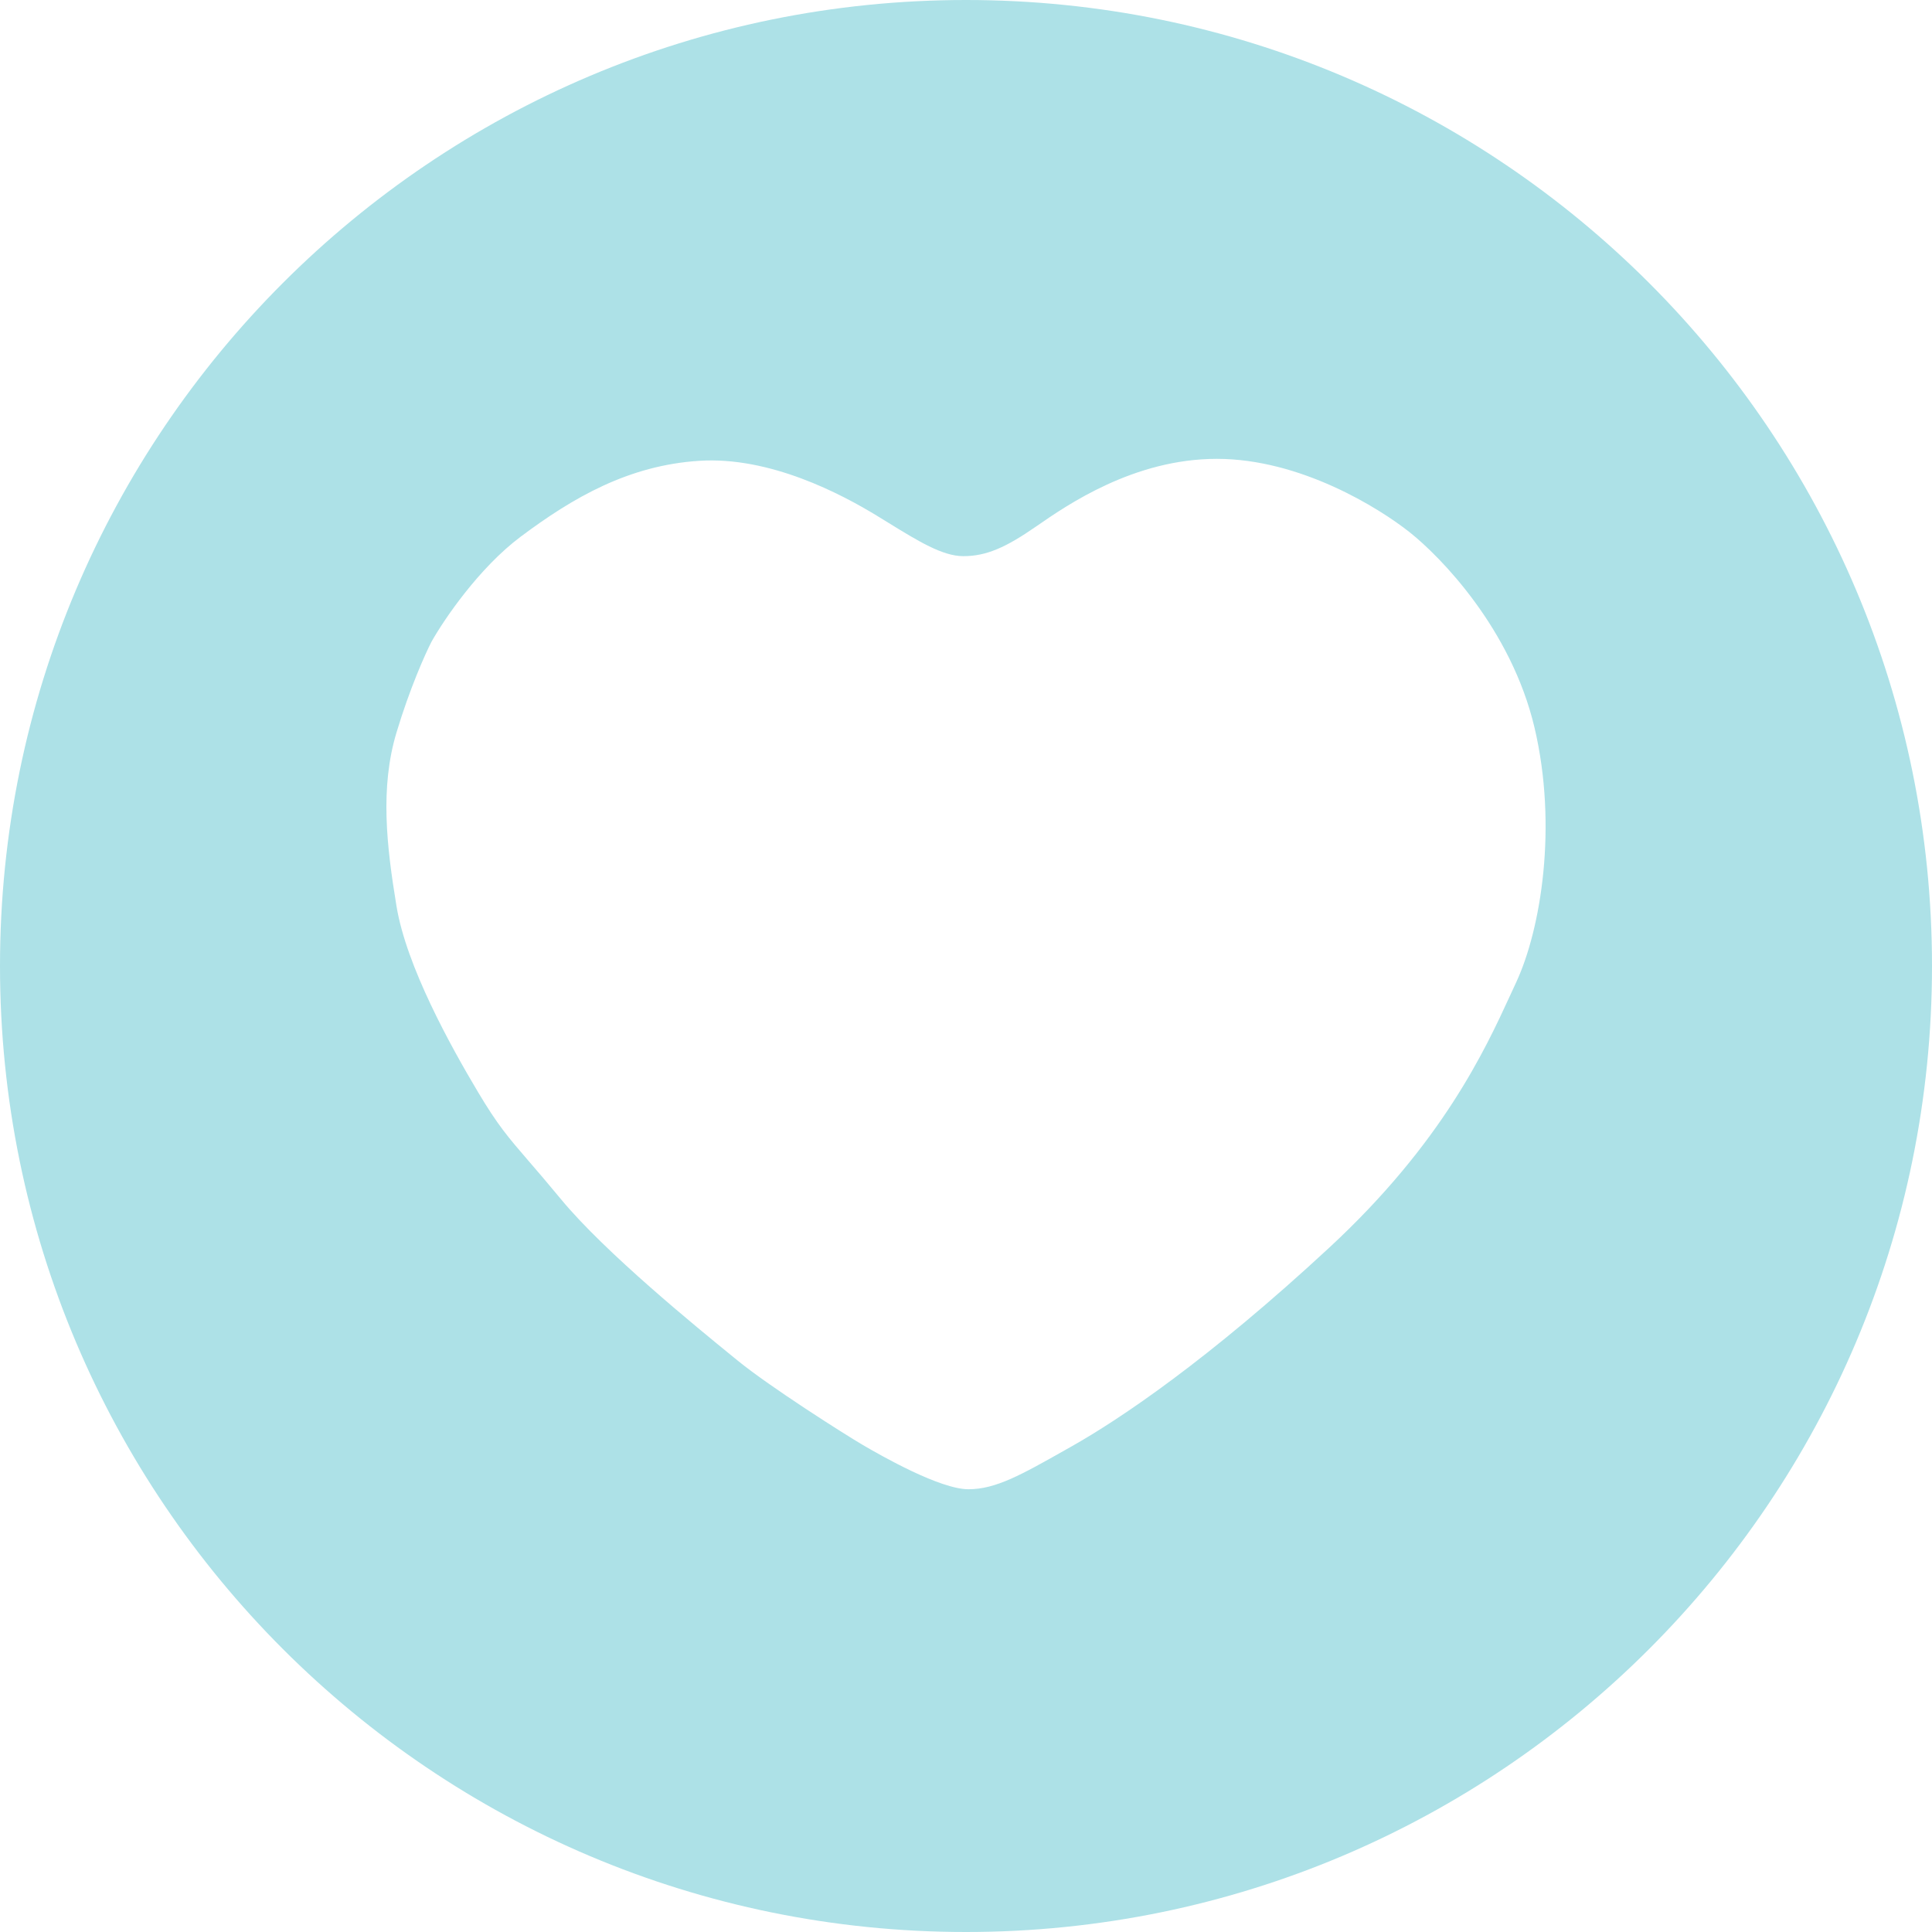
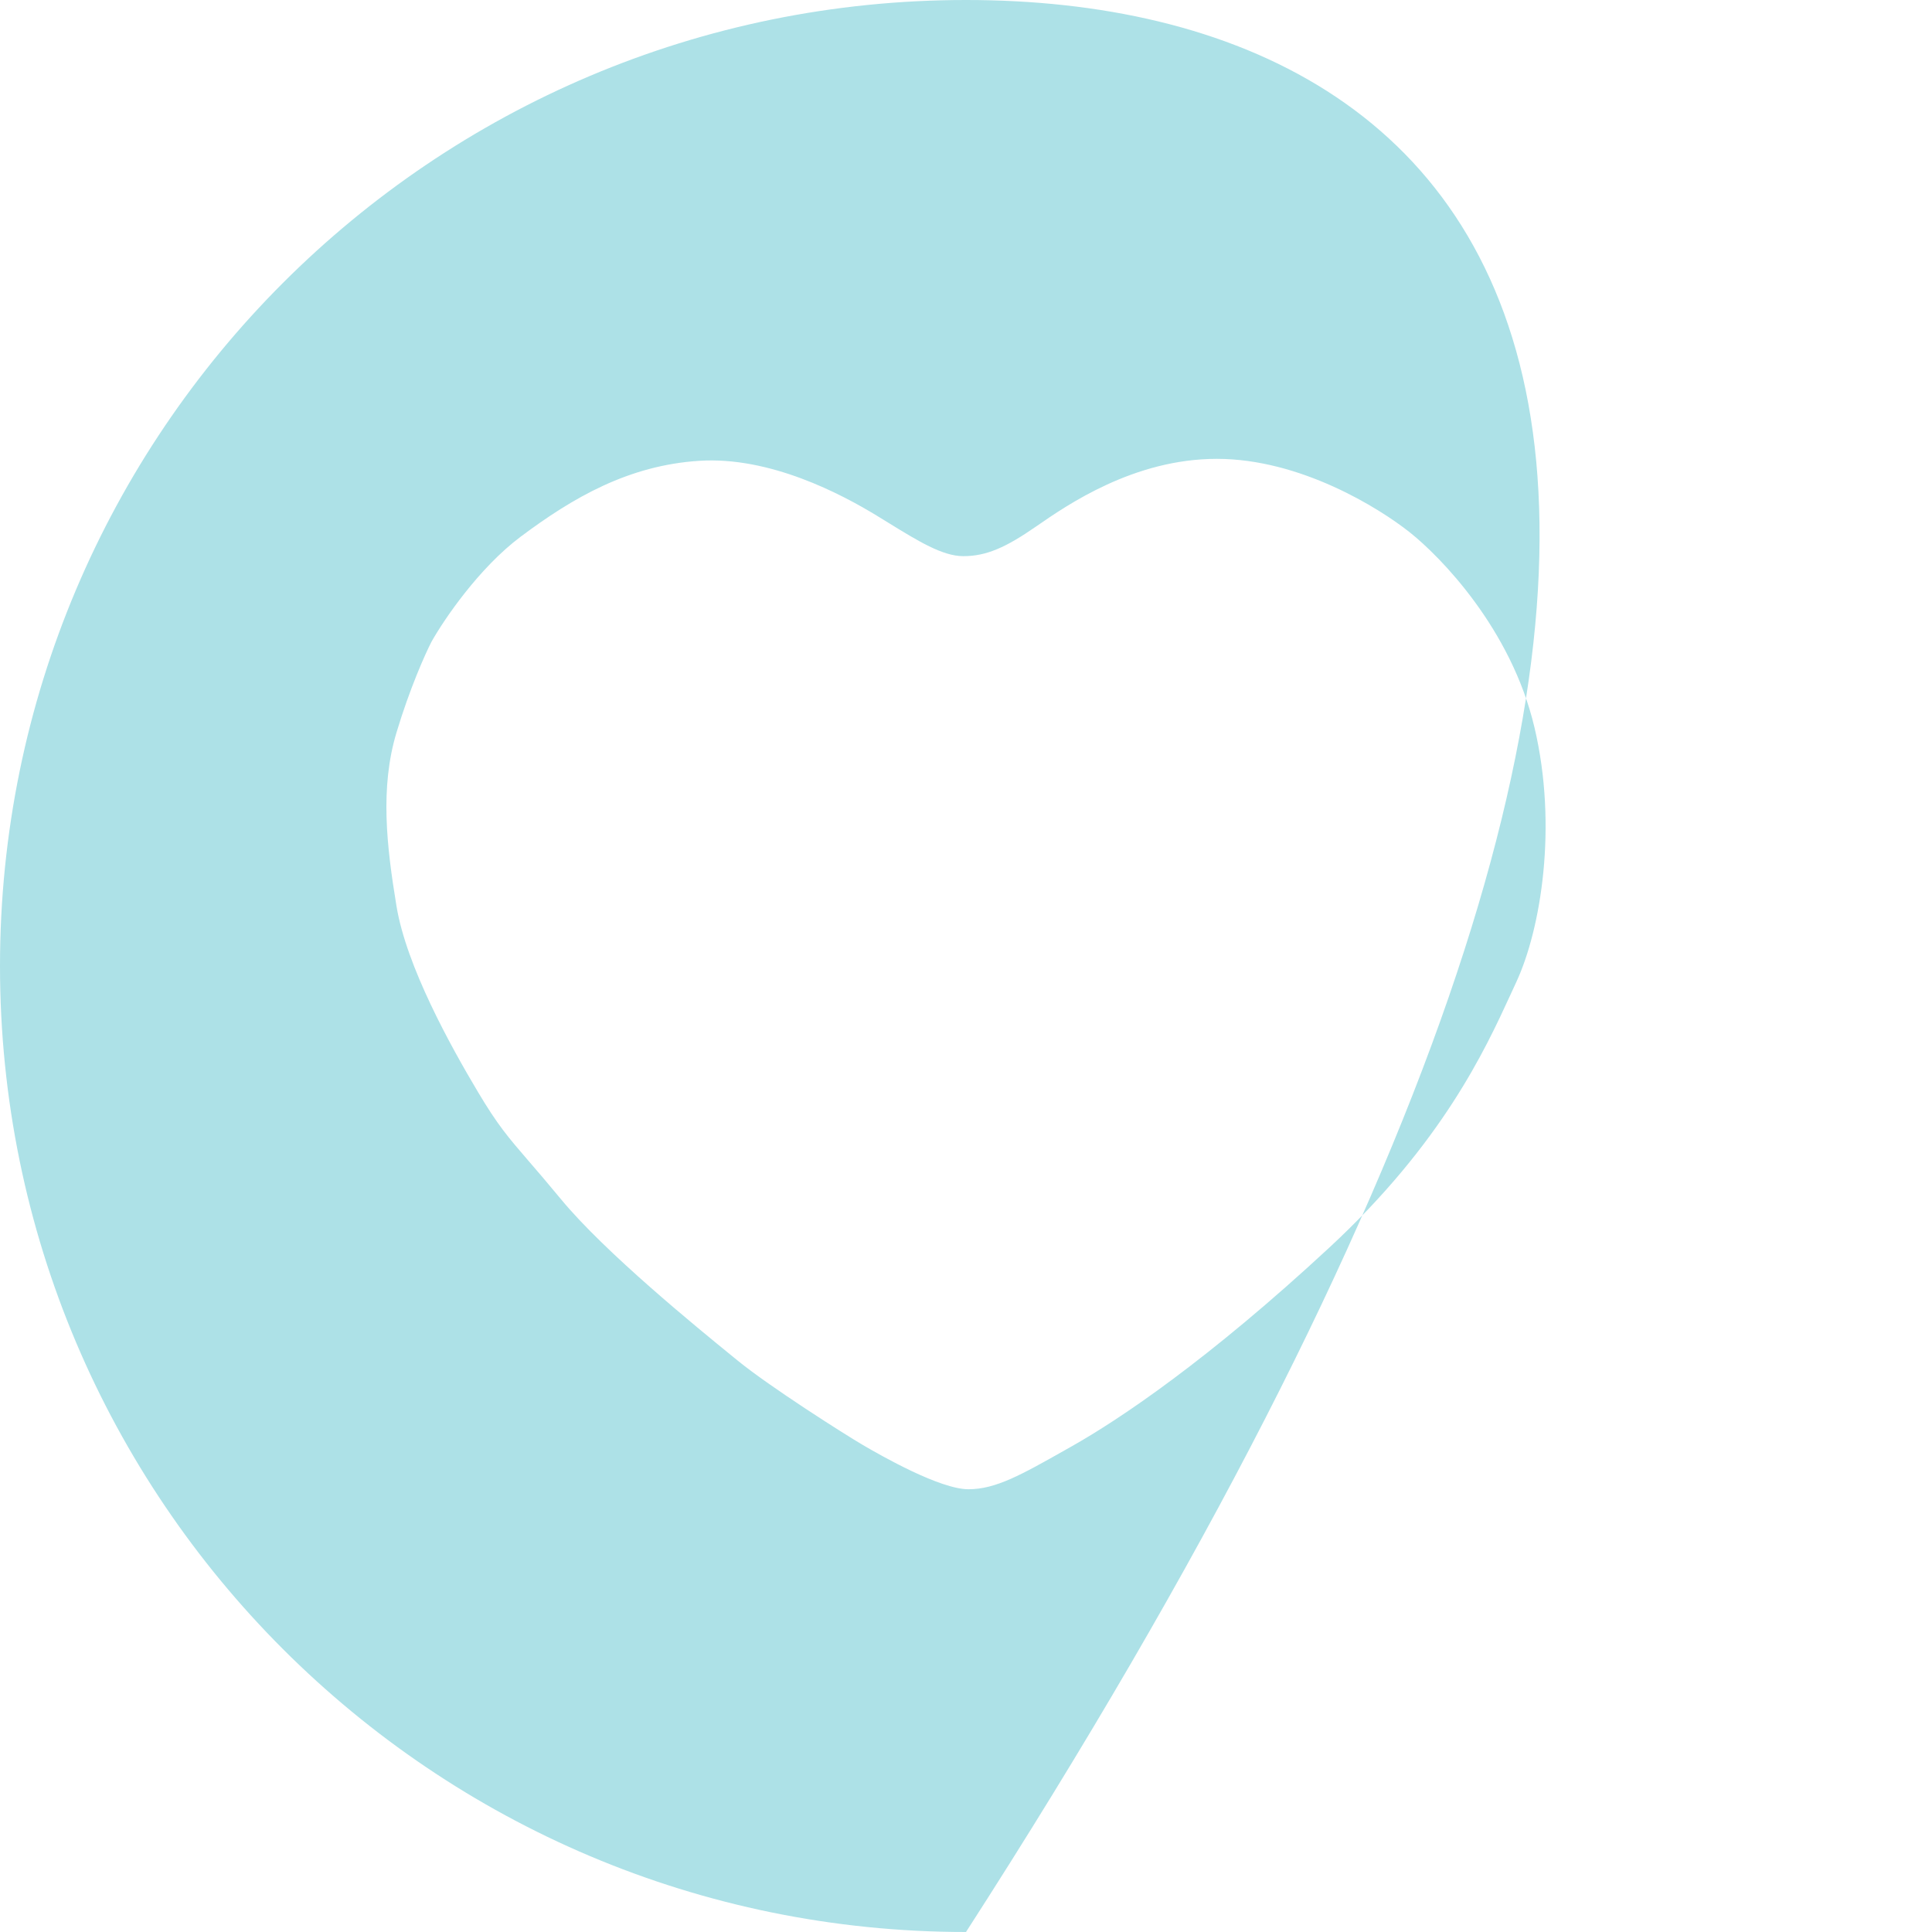
<svg xmlns="http://www.w3.org/2000/svg" width="60" height="60" viewBox="0 0 60 60" fill="none">
-   <path fill-rule="evenodd" clip-rule="evenodd" d="M30 60C46.569 60 60 46.569 60 30C60 13.431 46.569 0 30 0C13.431 0 0 13.431 0 30C0 46.569 13.431 60 30 60ZM13.4 19.931C13.784 19.247 14.875 17.636 16.172 16.666C17.794 15.453 19.518 14.452 21.715 14.311C23.912 14.169 26.129 15.342 27.237 16.019C27.352 16.089 27.464 16.158 27.574 16.226C28.521 16.809 29.272 17.272 29.916 17.272C30.635 17.272 31.241 16.999 32.175 16.352L32.194 16.339C33.137 15.686 35.21 14.25 37.789 14.25C40.386 14.25 42.829 15.776 43.784 16.534C44.738 17.293 46.931 19.528 47.655 22.594C48.378 25.66 47.857 28.858 47.082 30.516C47.028 30.633 46.971 30.756 46.911 30.887C46.12 32.607 44.797 35.486 41.293 38.736C37.523 42.233 34.779 44.073 33.282 44.918C33.218 44.954 33.157 44.989 33.096 45.023C31.714 45.803 30.924 46.25 30.076 46.25C29.191 46.25 27.368 45.21 26.801 44.878C26.233 44.546 23.906 43.068 22.909 42.254C22.865 42.218 22.816 42.179 22.764 42.136C21.643 41.223 18.788 38.897 17.424 37.245C17.011 36.745 16.694 36.377 16.43 36.071C15.783 35.321 15.46 34.947 14.848 33.92C13.986 32.474 12.62 30.008 12.313 28.138C12.005 26.268 11.799 24.459 12.313 22.751C12.723 21.384 13.209 20.301 13.4 19.931Z" fill="#ADE1E7" />
+   <path fill-rule="evenodd" clip-rule="evenodd" d="M30 60C60 13.431 46.569 0 30 0C13.431 0 0 13.431 0 30C0 46.569 13.431 60 30 60ZM13.4 19.931C13.784 19.247 14.875 17.636 16.172 16.666C17.794 15.453 19.518 14.452 21.715 14.311C23.912 14.169 26.129 15.342 27.237 16.019C27.352 16.089 27.464 16.158 27.574 16.226C28.521 16.809 29.272 17.272 29.916 17.272C30.635 17.272 31.241 16.999 32.175 16.352L32.194 16.339C33.137 15.686 35.21 14.25 37.789 14.25C40.386 14.25 42.829 15.776 43.784 16.534C44.738 17.293 46.931 19.528 47.655 22.594C48.378 25.66 47.857 28.858 47.082 30.516C47.028 30.633 46.971 30.756 46.911 30.887C46.12 32.607 44.797 35.486 41.293 38.736C37.523 42.233 34.779 44.073 33.282 44.918C33.218 44.954 33.157 44.989 33.096 45.023C31.714 45.803 30.924 46.25 30.076 46.25C29.191 46.25 27.368 45.21 26.801 44.878C26.233 44.546 23.906 43.068 22.909 42.254C22.865 42.218 22.816 42.179 22.764 42.136C21.643 41.223 18.788 38.897 17.424 37.245C17.011 36.745 16.694 36.377 16.43 36.071C15.783 35.321 15.46 34.947 14.848 33.92C13.986 32.474 12.62 30.008 12.313 28.138C12.005 26.268 11.799 24.459 12.313 22.751C12.723 21.384 13.209 20.301 13.4 19.931Z" fill="#ADE1E7" />
</svg>